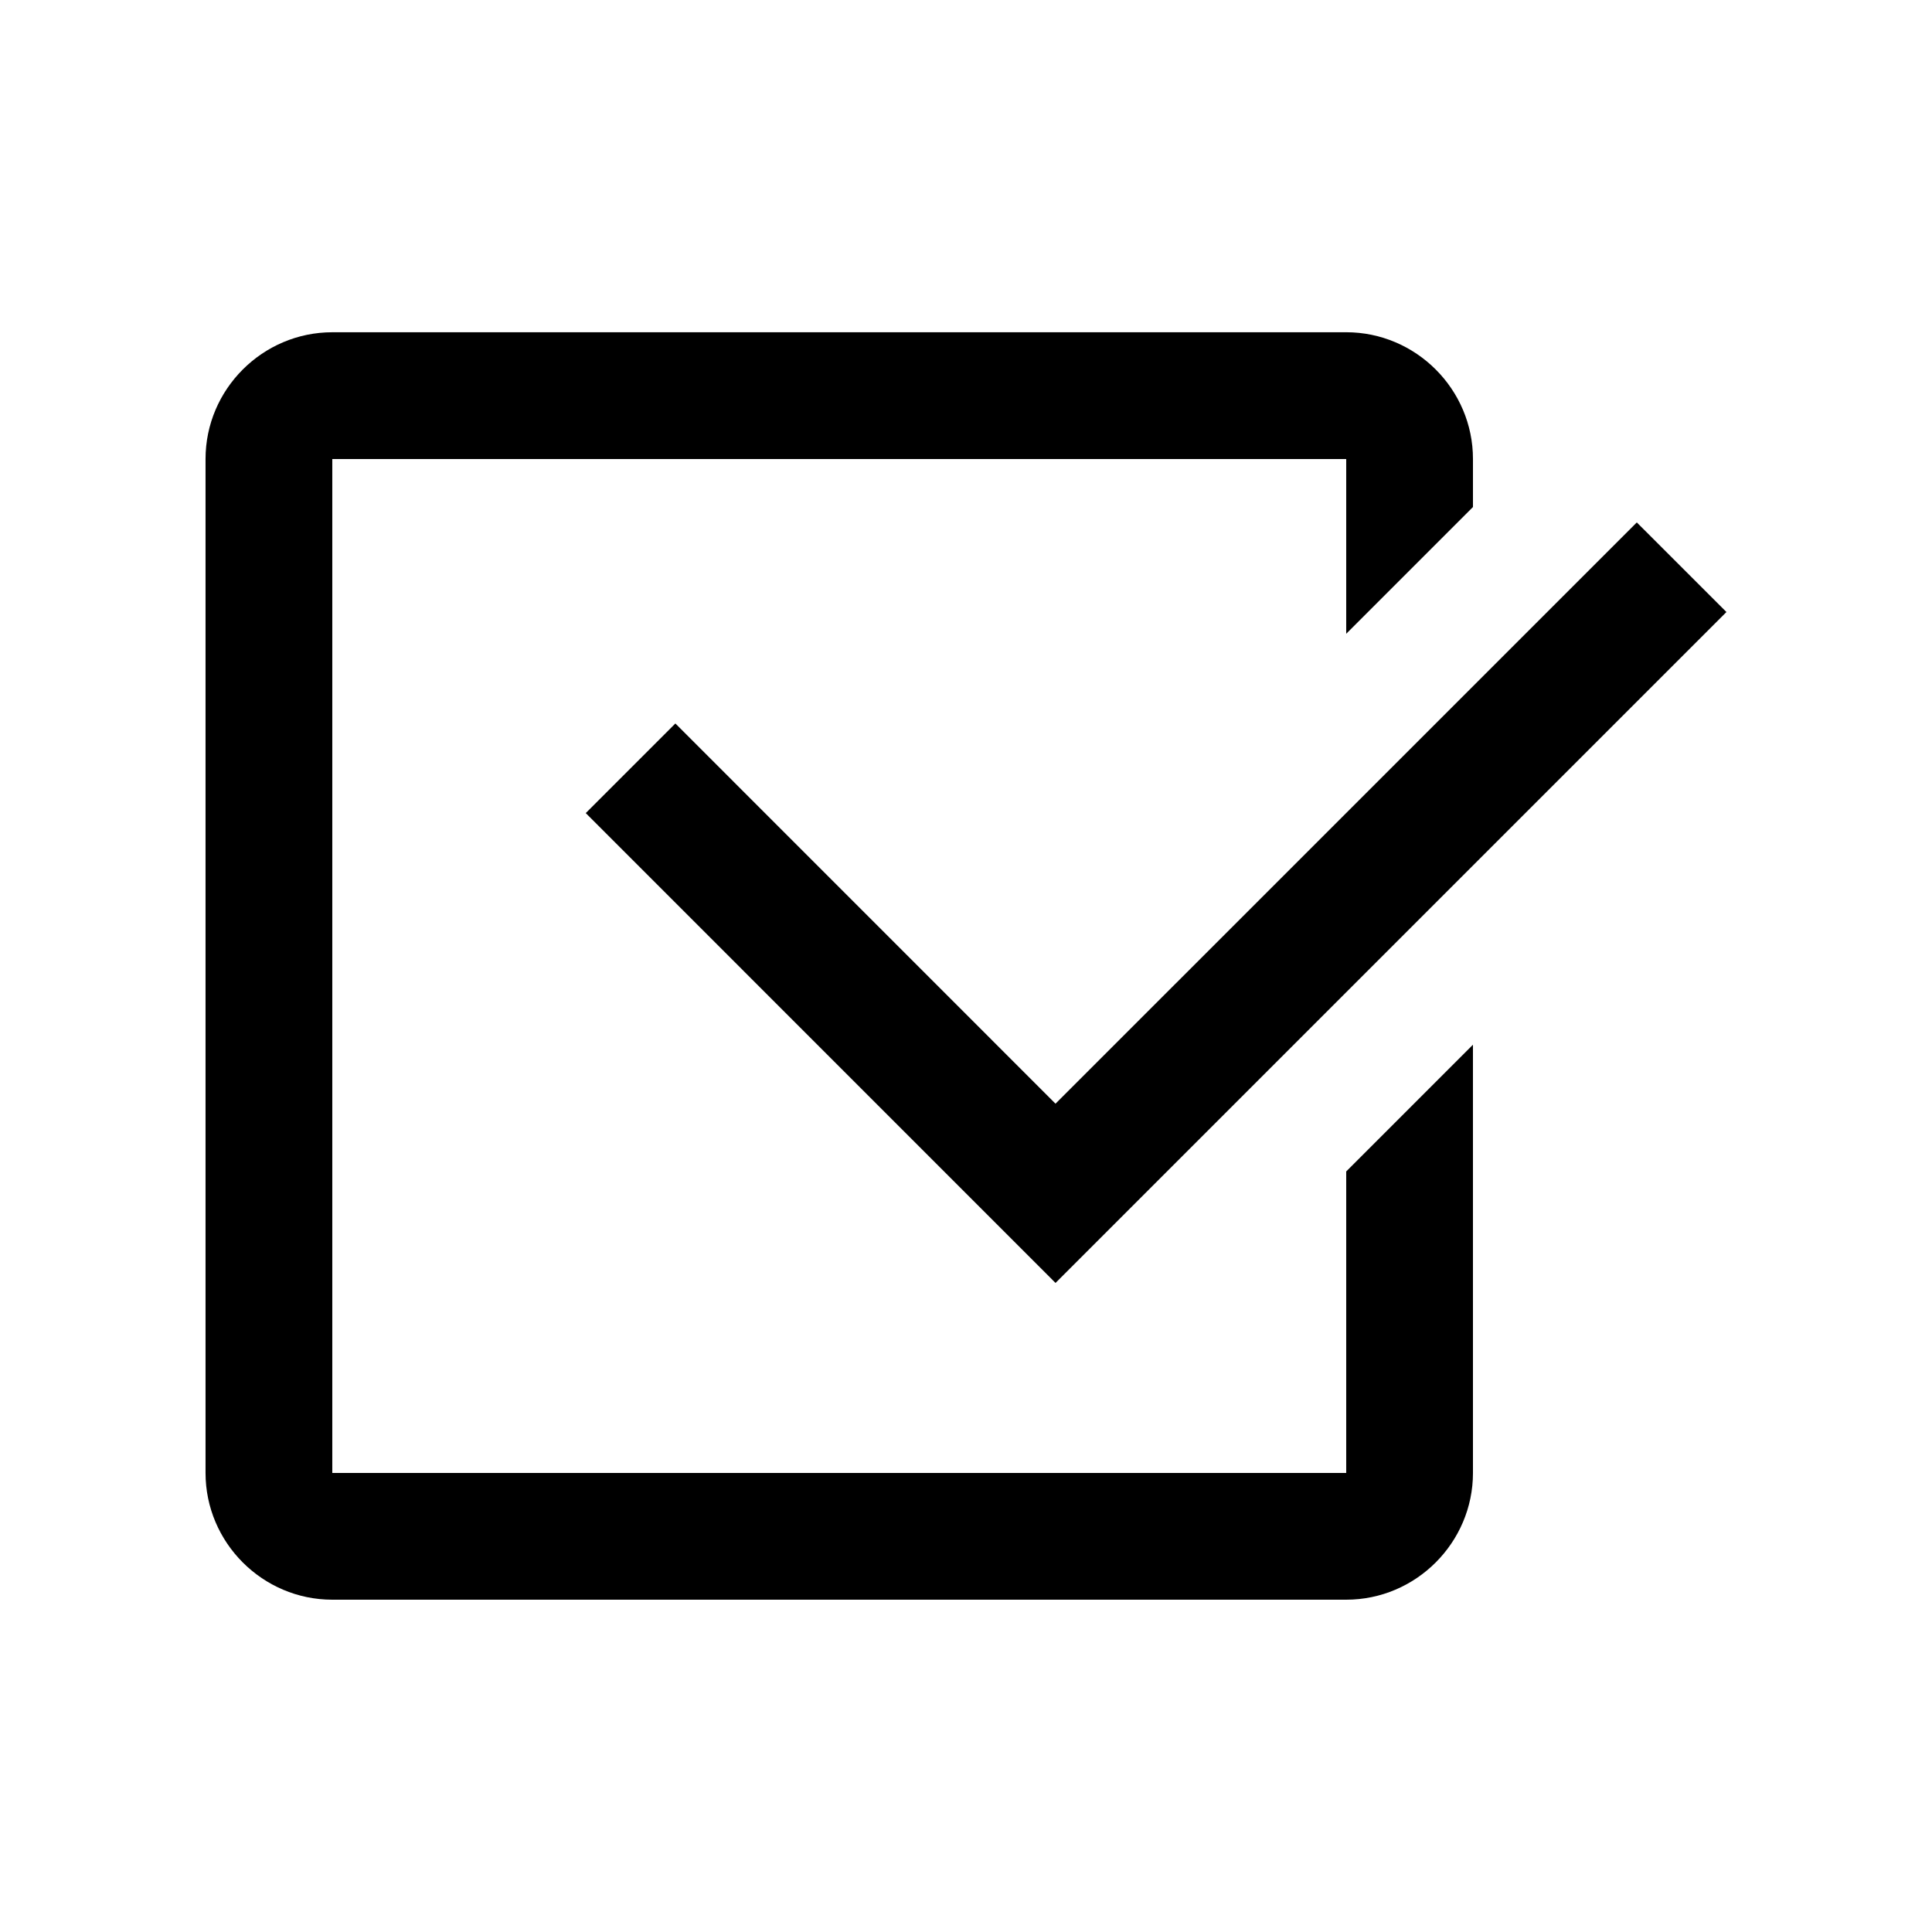
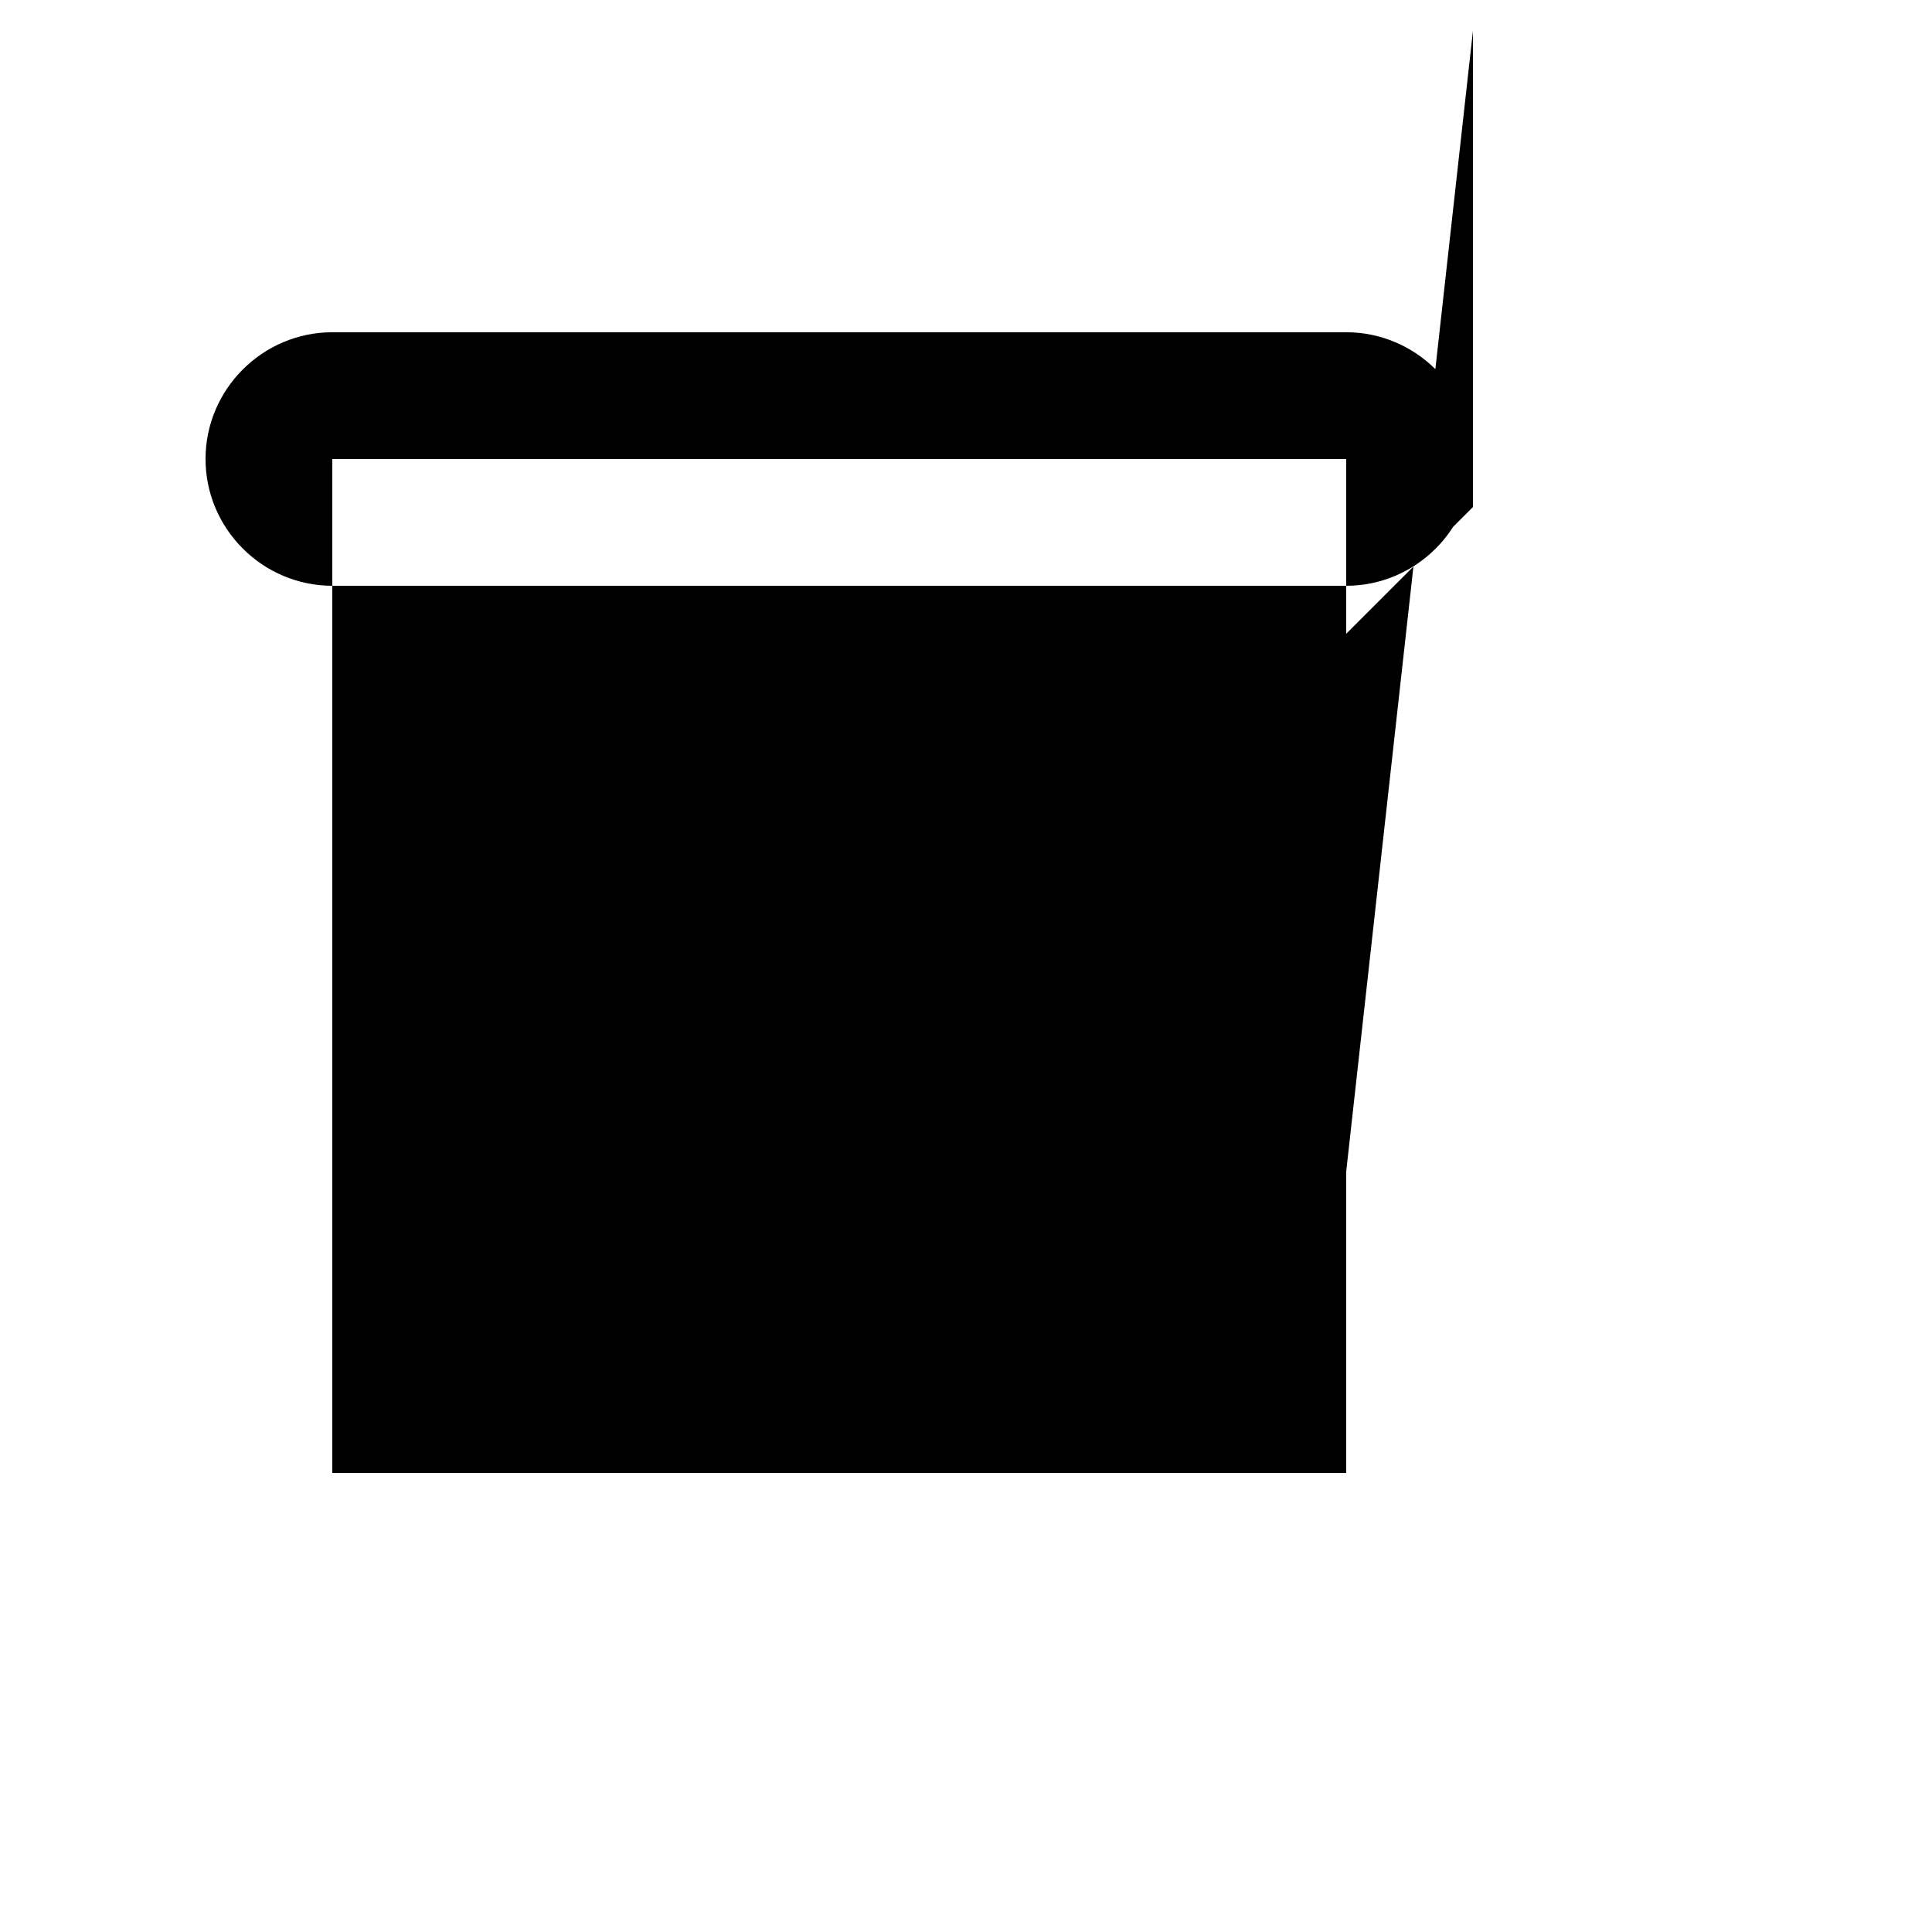
<svg xmlns="http://www.w3.org/2000/svg" fill="#000000" width="800px" height="800px" version="1.1" viewBox="144 144 512 512">
  <g>
-     <path d="m500.76 454.45v79.898h-268.7v-268.7h268.7v46.309l33.59-33.59v-12.727c0-18.469-15.125-33.59-33.59-33.59l-268.7 0.004c-18.469 0-33.59 15.121-33.59 33.59v268.7c0 18.469 15.121 33.594 33.59 33.594h268.7c18.465 0 33.59-15.125 33.59-33.594l-0.004-113.48z" />
-     <path d="m577.77 282.45-154.05 154.04-100.74-100.76-23.746 23.75 124.49 124.51 177.8-177.8z" />
+     <path d="m500.76 454.45v79.898h-268.7v-268.7h268.7v46.309l33.59-33.59v-12.727c0-18.469-15.125-33.59-33.59-33.59l-268.7 0.004c-18.469 0-33.59 15.121-33.59 33.59c0 18.469 15.121 33.594 33.59 33.594h268.7c18.465 0 33.59-15.125 33.59-33.594l-0.004-113.48z" />
  </g>
</svg>